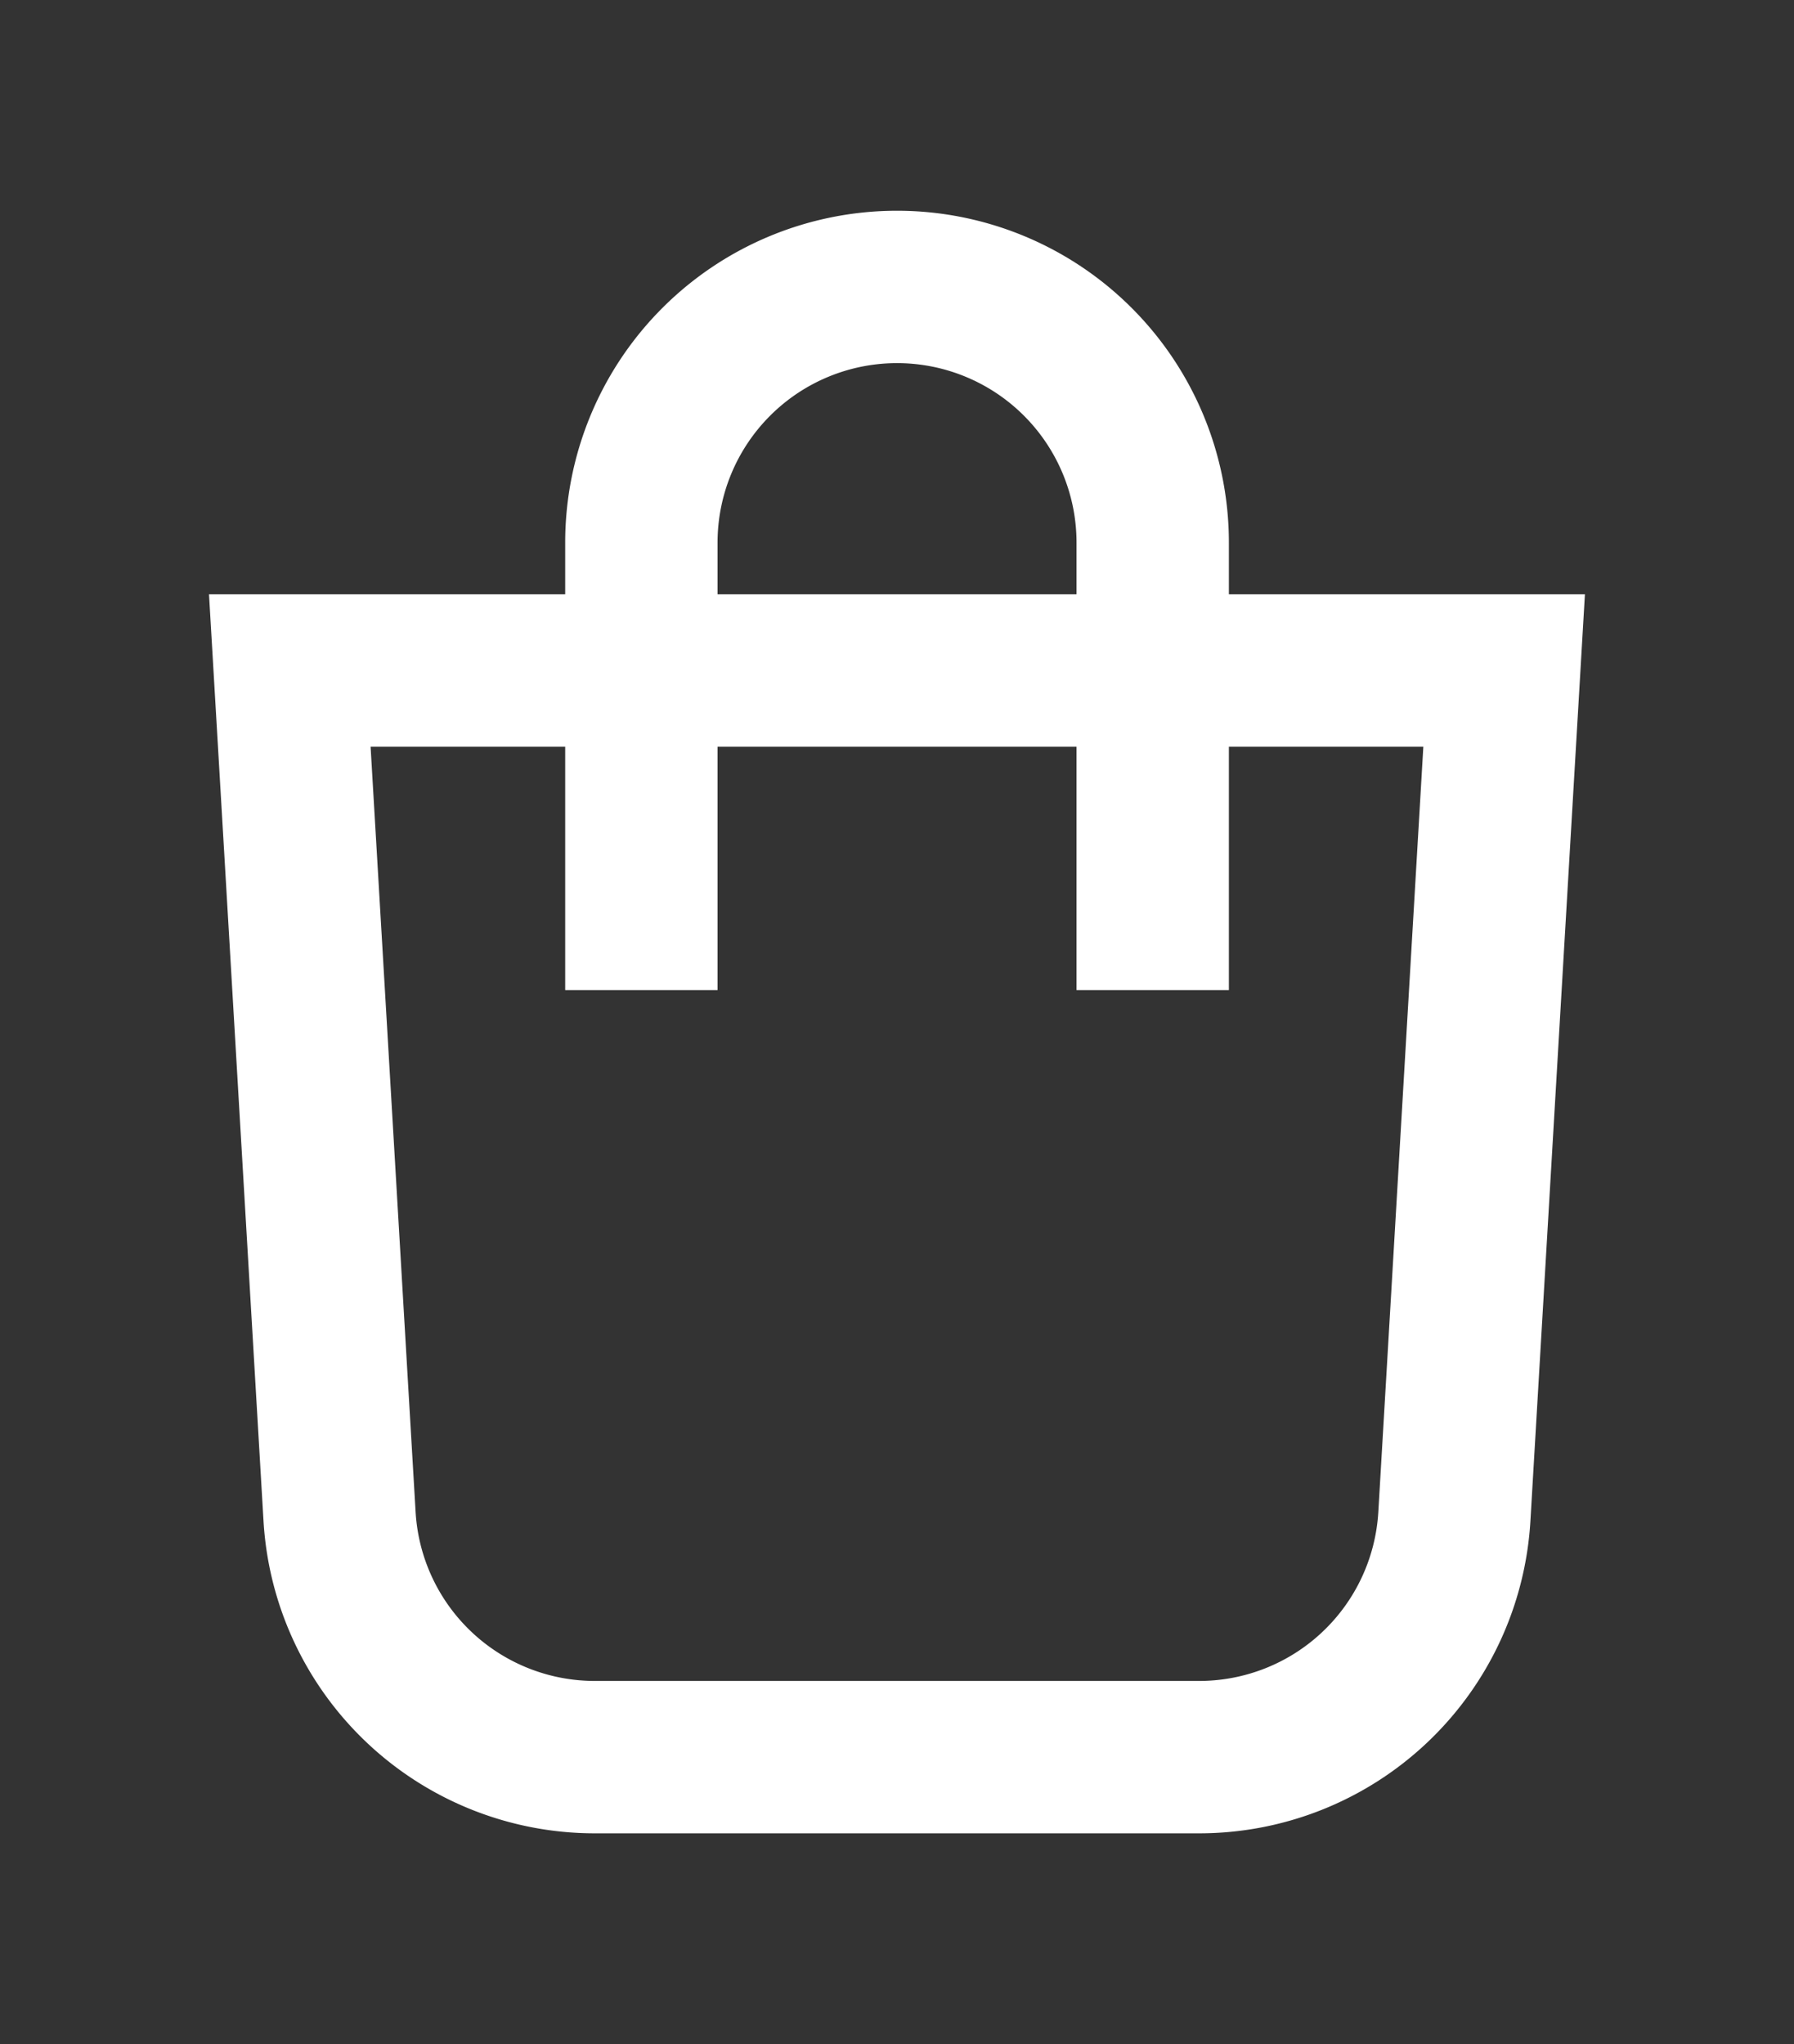
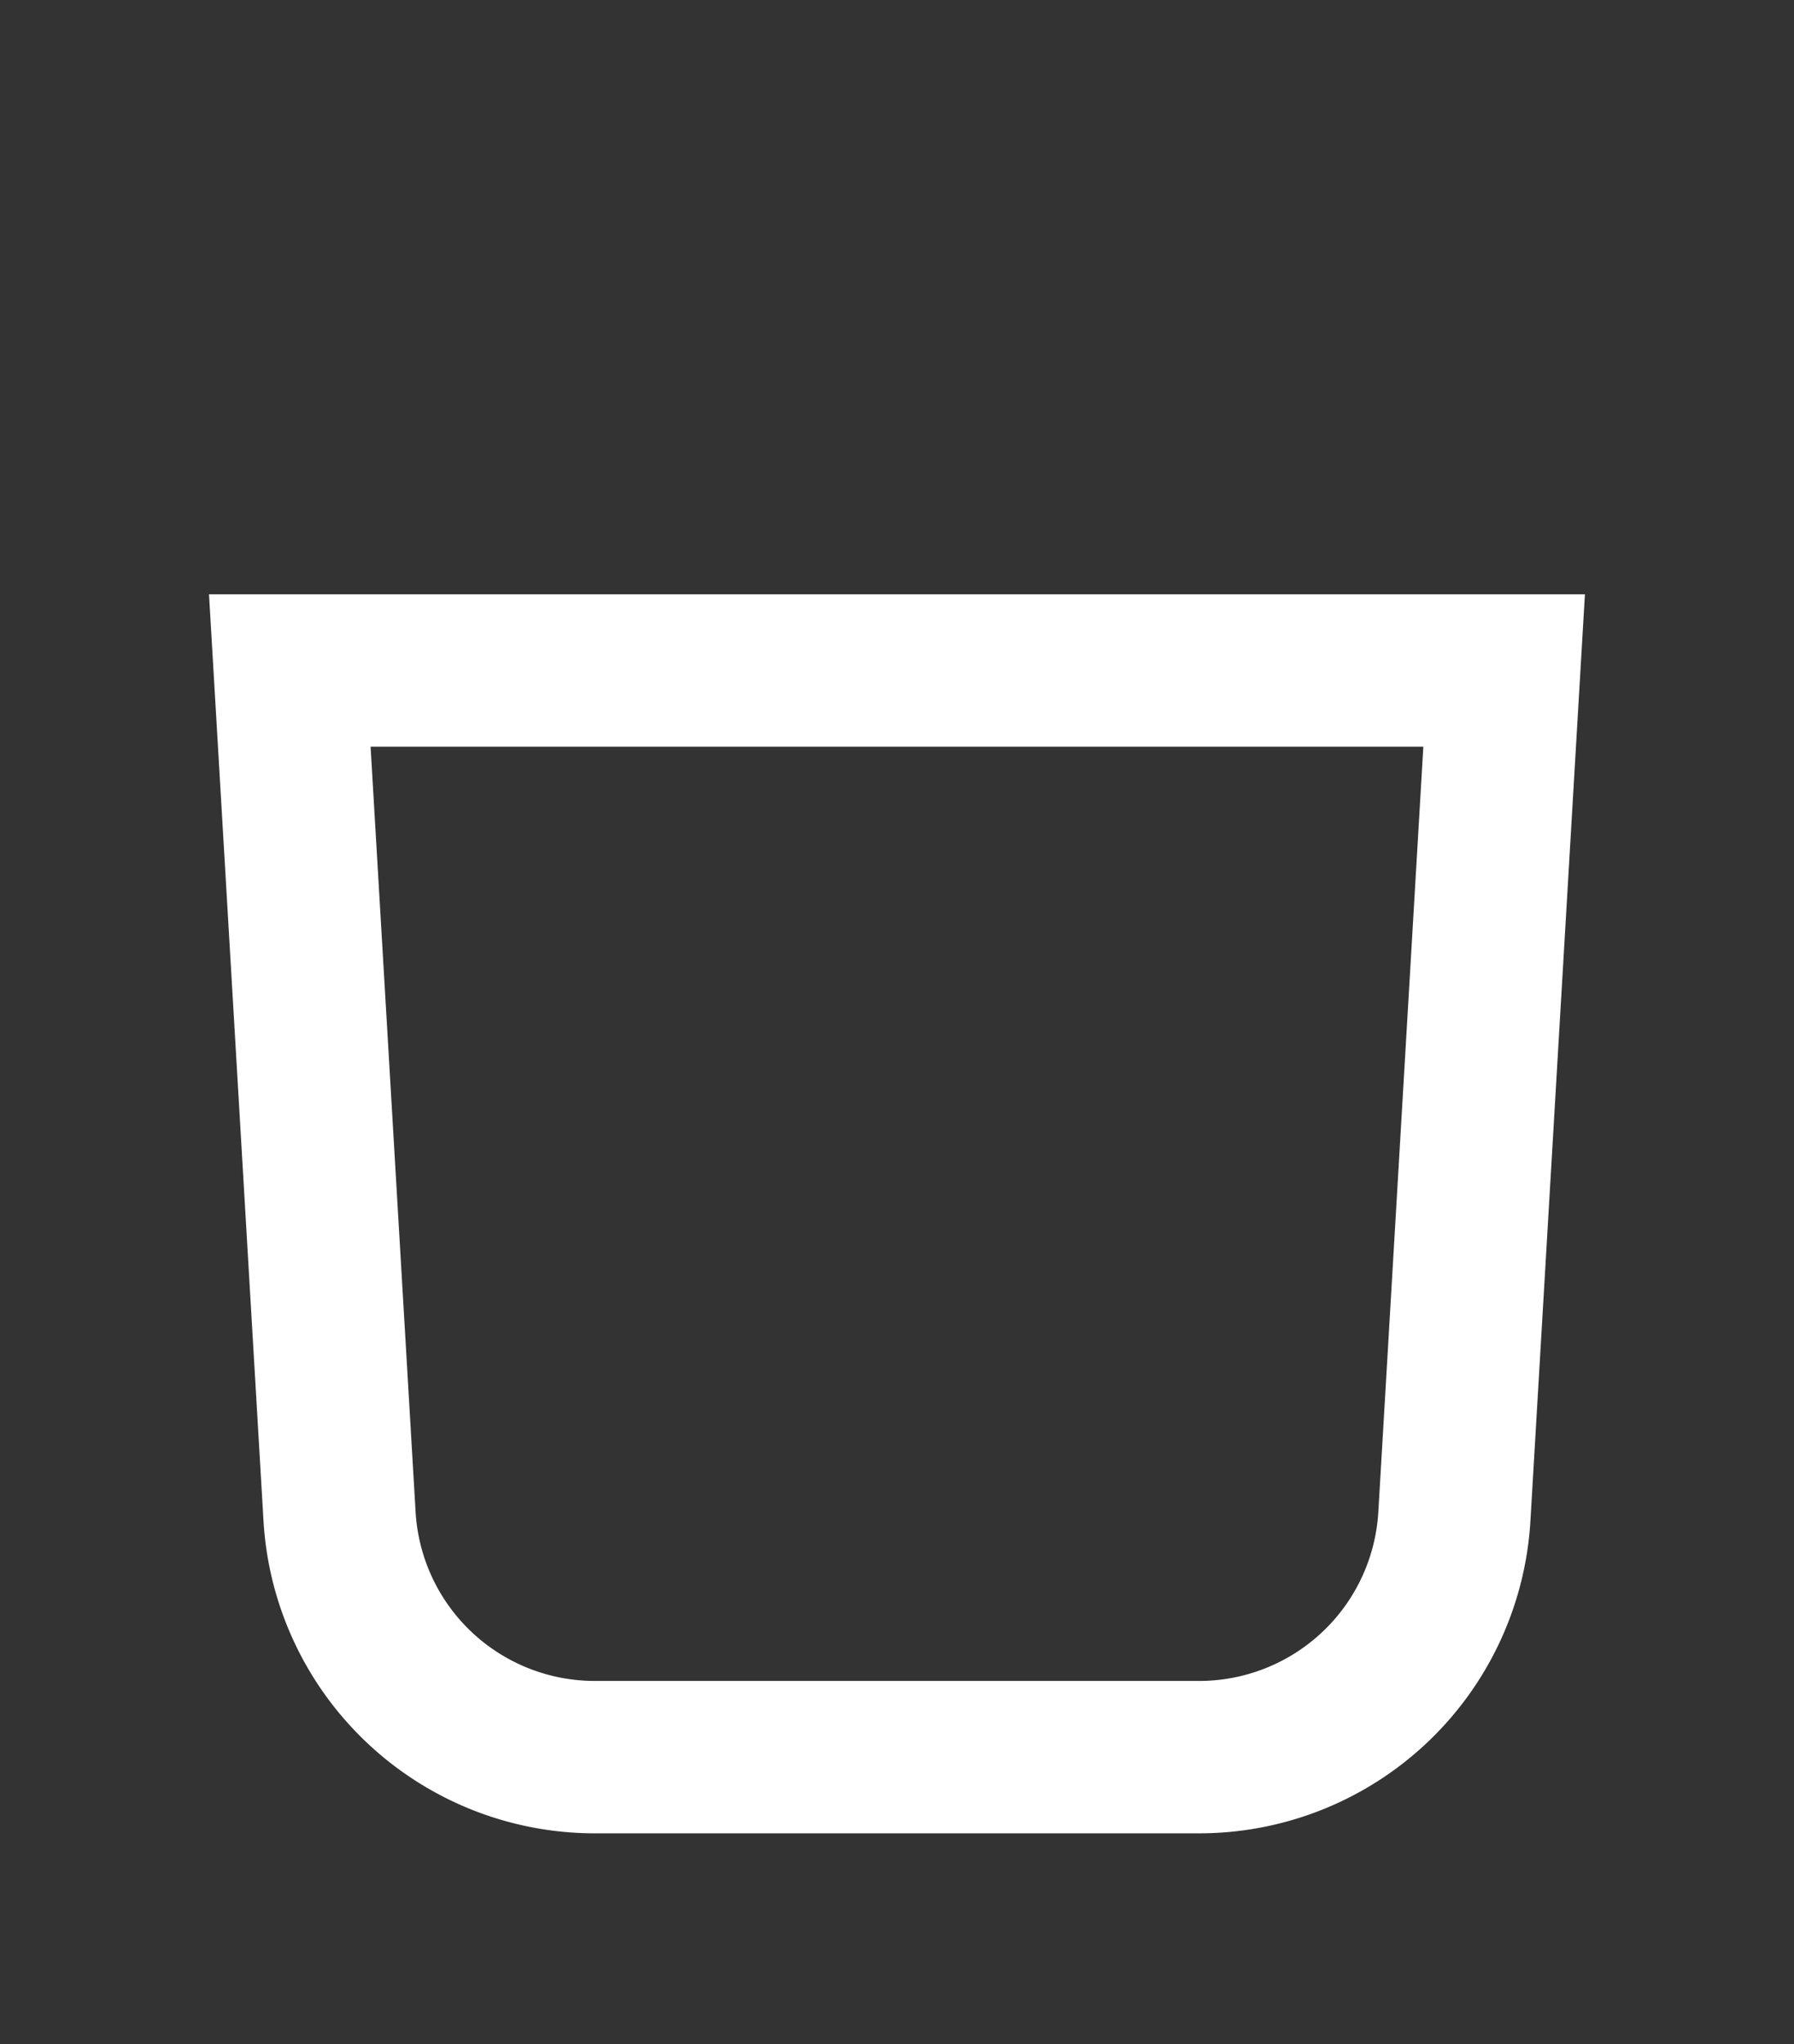
<svg xmlns="http://www.w3.org/2000/svg" width="23.549" height="26.828" viewBox="0 0 23.549 26.828">
  <rect x="0" y="0" width="23.549" height="26.828" fill="#333333" stroke="none" />
  <path d="M13.528,27.762H5.594A3.356,3.356,0,0,1,2.244,24.6L1.591,13.5h15.94l-.653,11.1A3.356,3.356,0,0,1,13.528,27.762Z" transform="translate(2.213 -4.7)" fill="none" stroke="#fff" stroke-width="2" />
-   <path d="M12.591,10.729V4.856a3.356,3.356,0,0,1,6.712,0v5.873" transform="translate(-4.172 2.266)" fill="none" stroke="#fff" stroke-width="2" />
</svg>